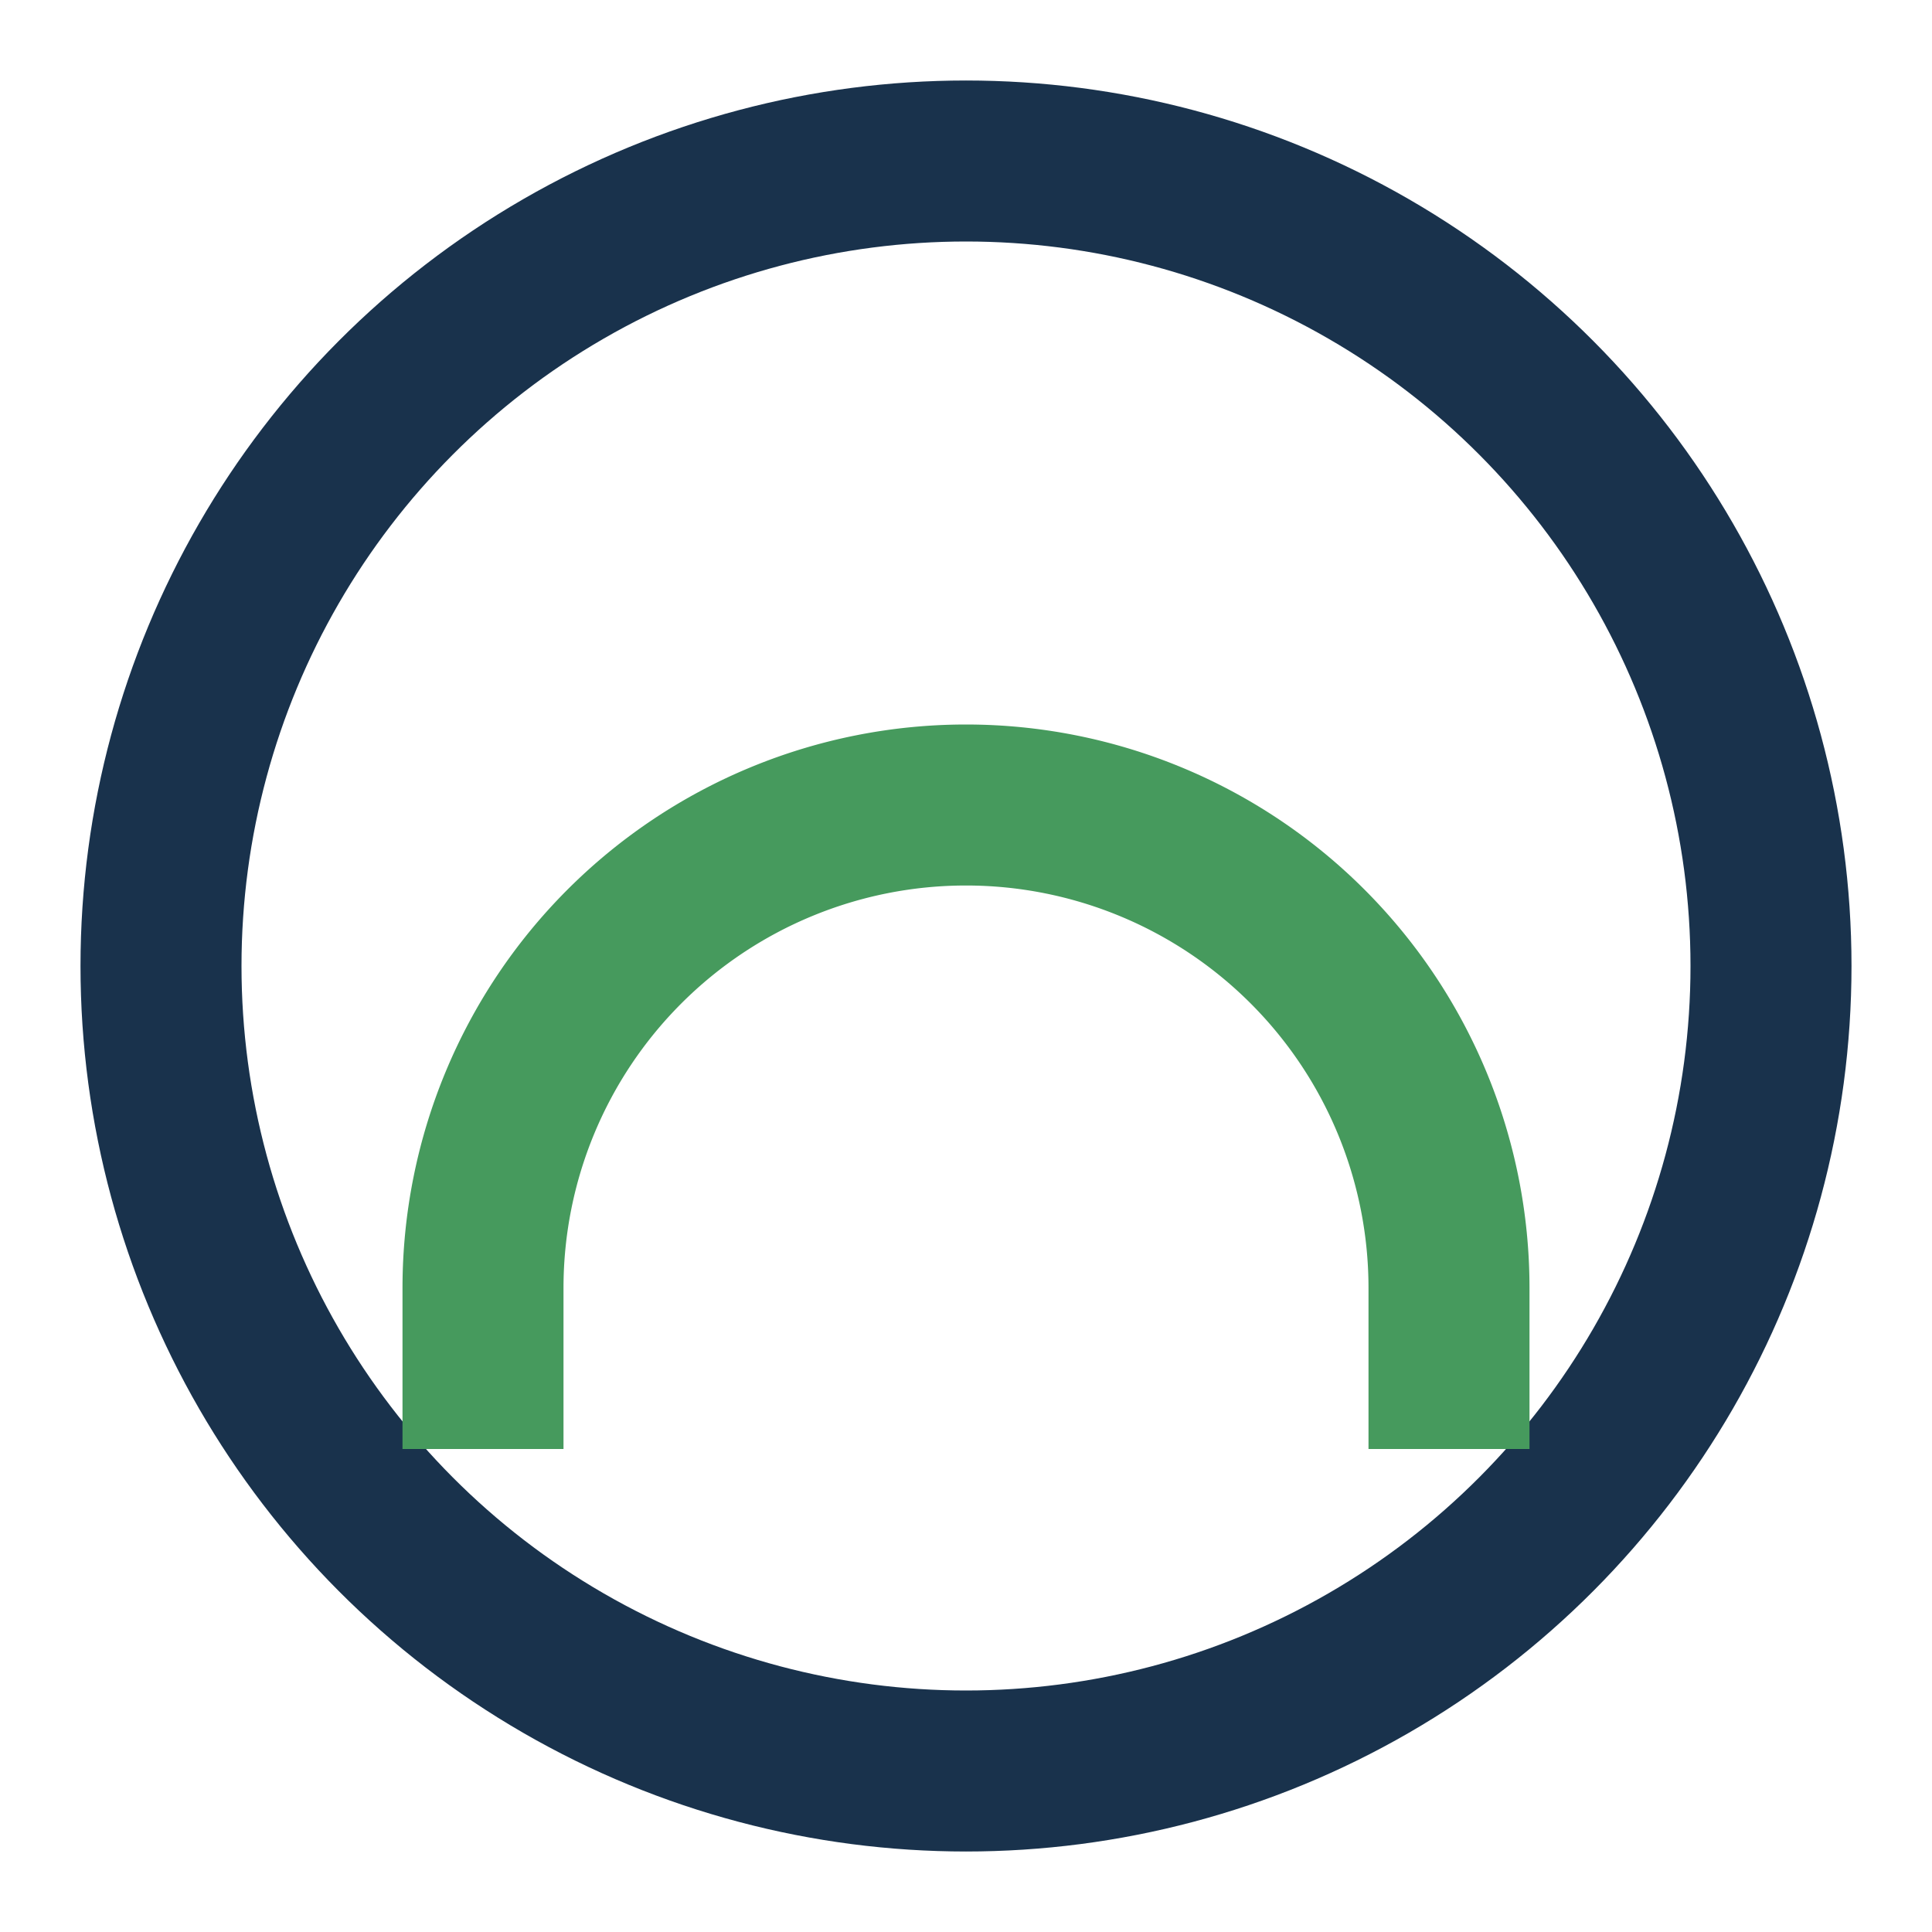
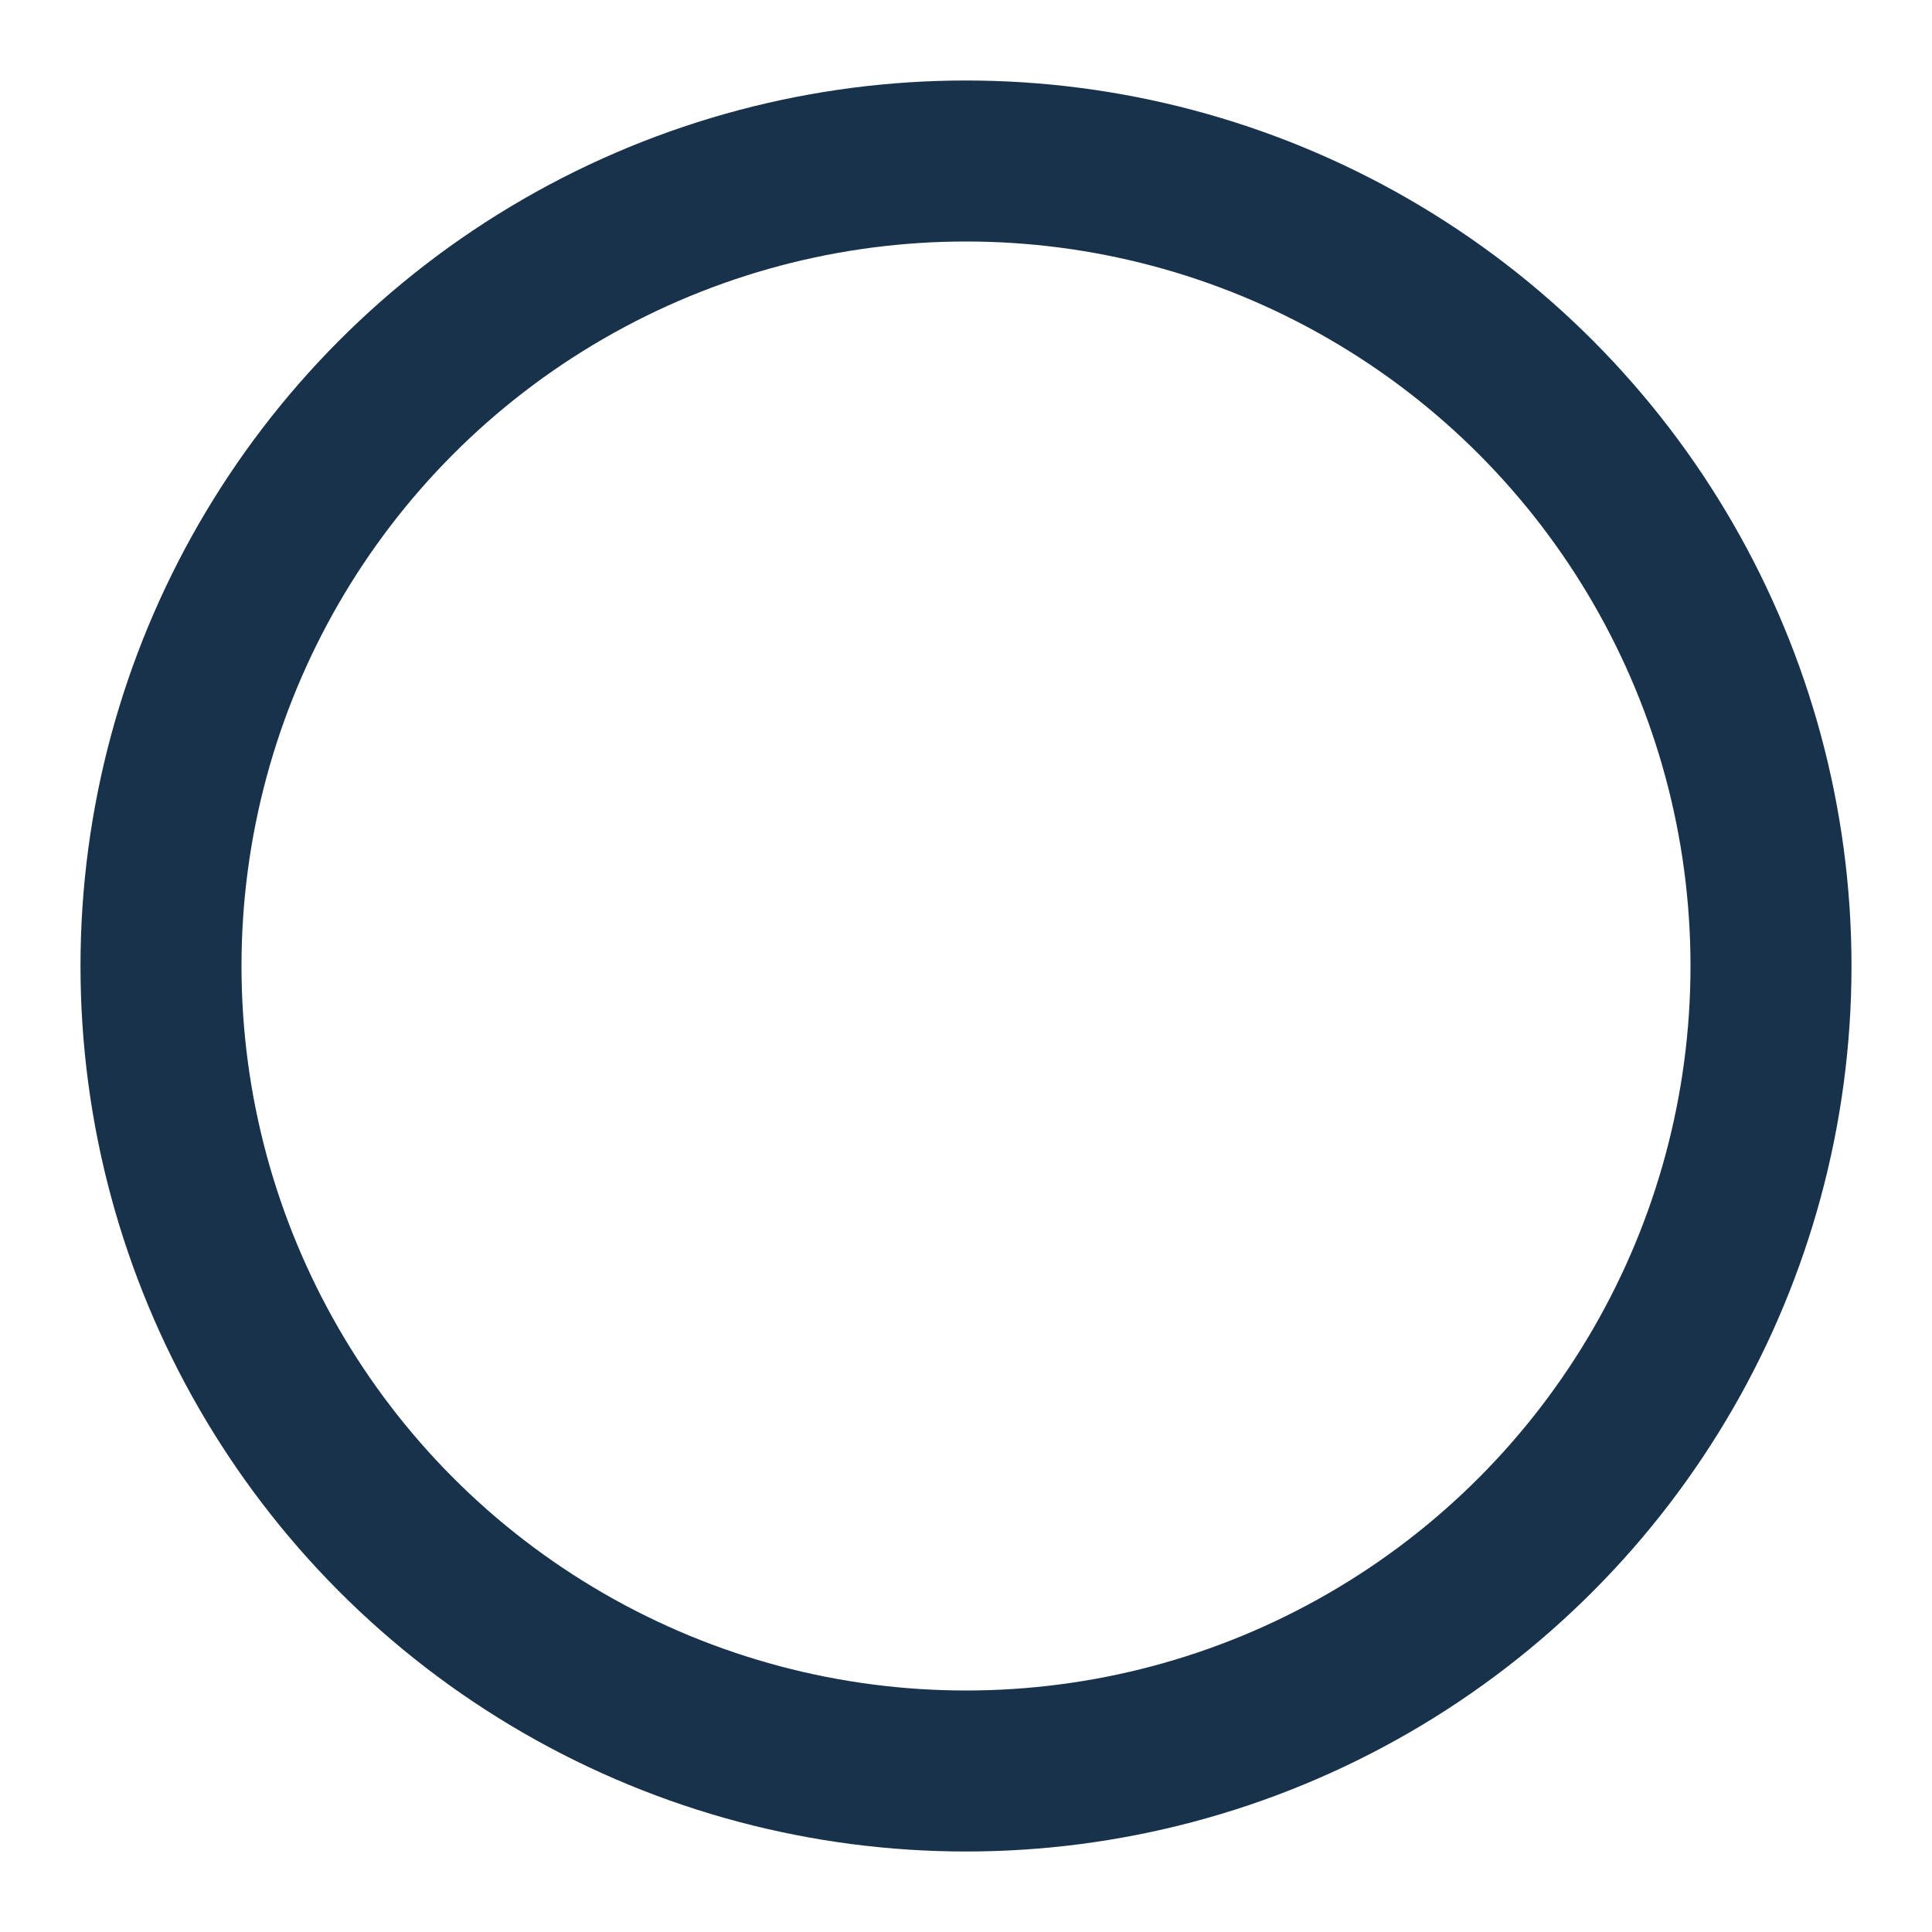
<svg xmlns="http://www.w3.org/2000/svg" width="24" height="24" viewBox="0 0 24 24">
  <circle cx="12" cy="12" r="10" fill="none" stroke="#19324C" stroke-width="2" />
-   <path d="M6 18v-2a6 6 0 0 1 6-6h0a6 6 0 0 1 6 6v2" fill="none" stroke="#469A5D" stroke-width="2" />
</svg>